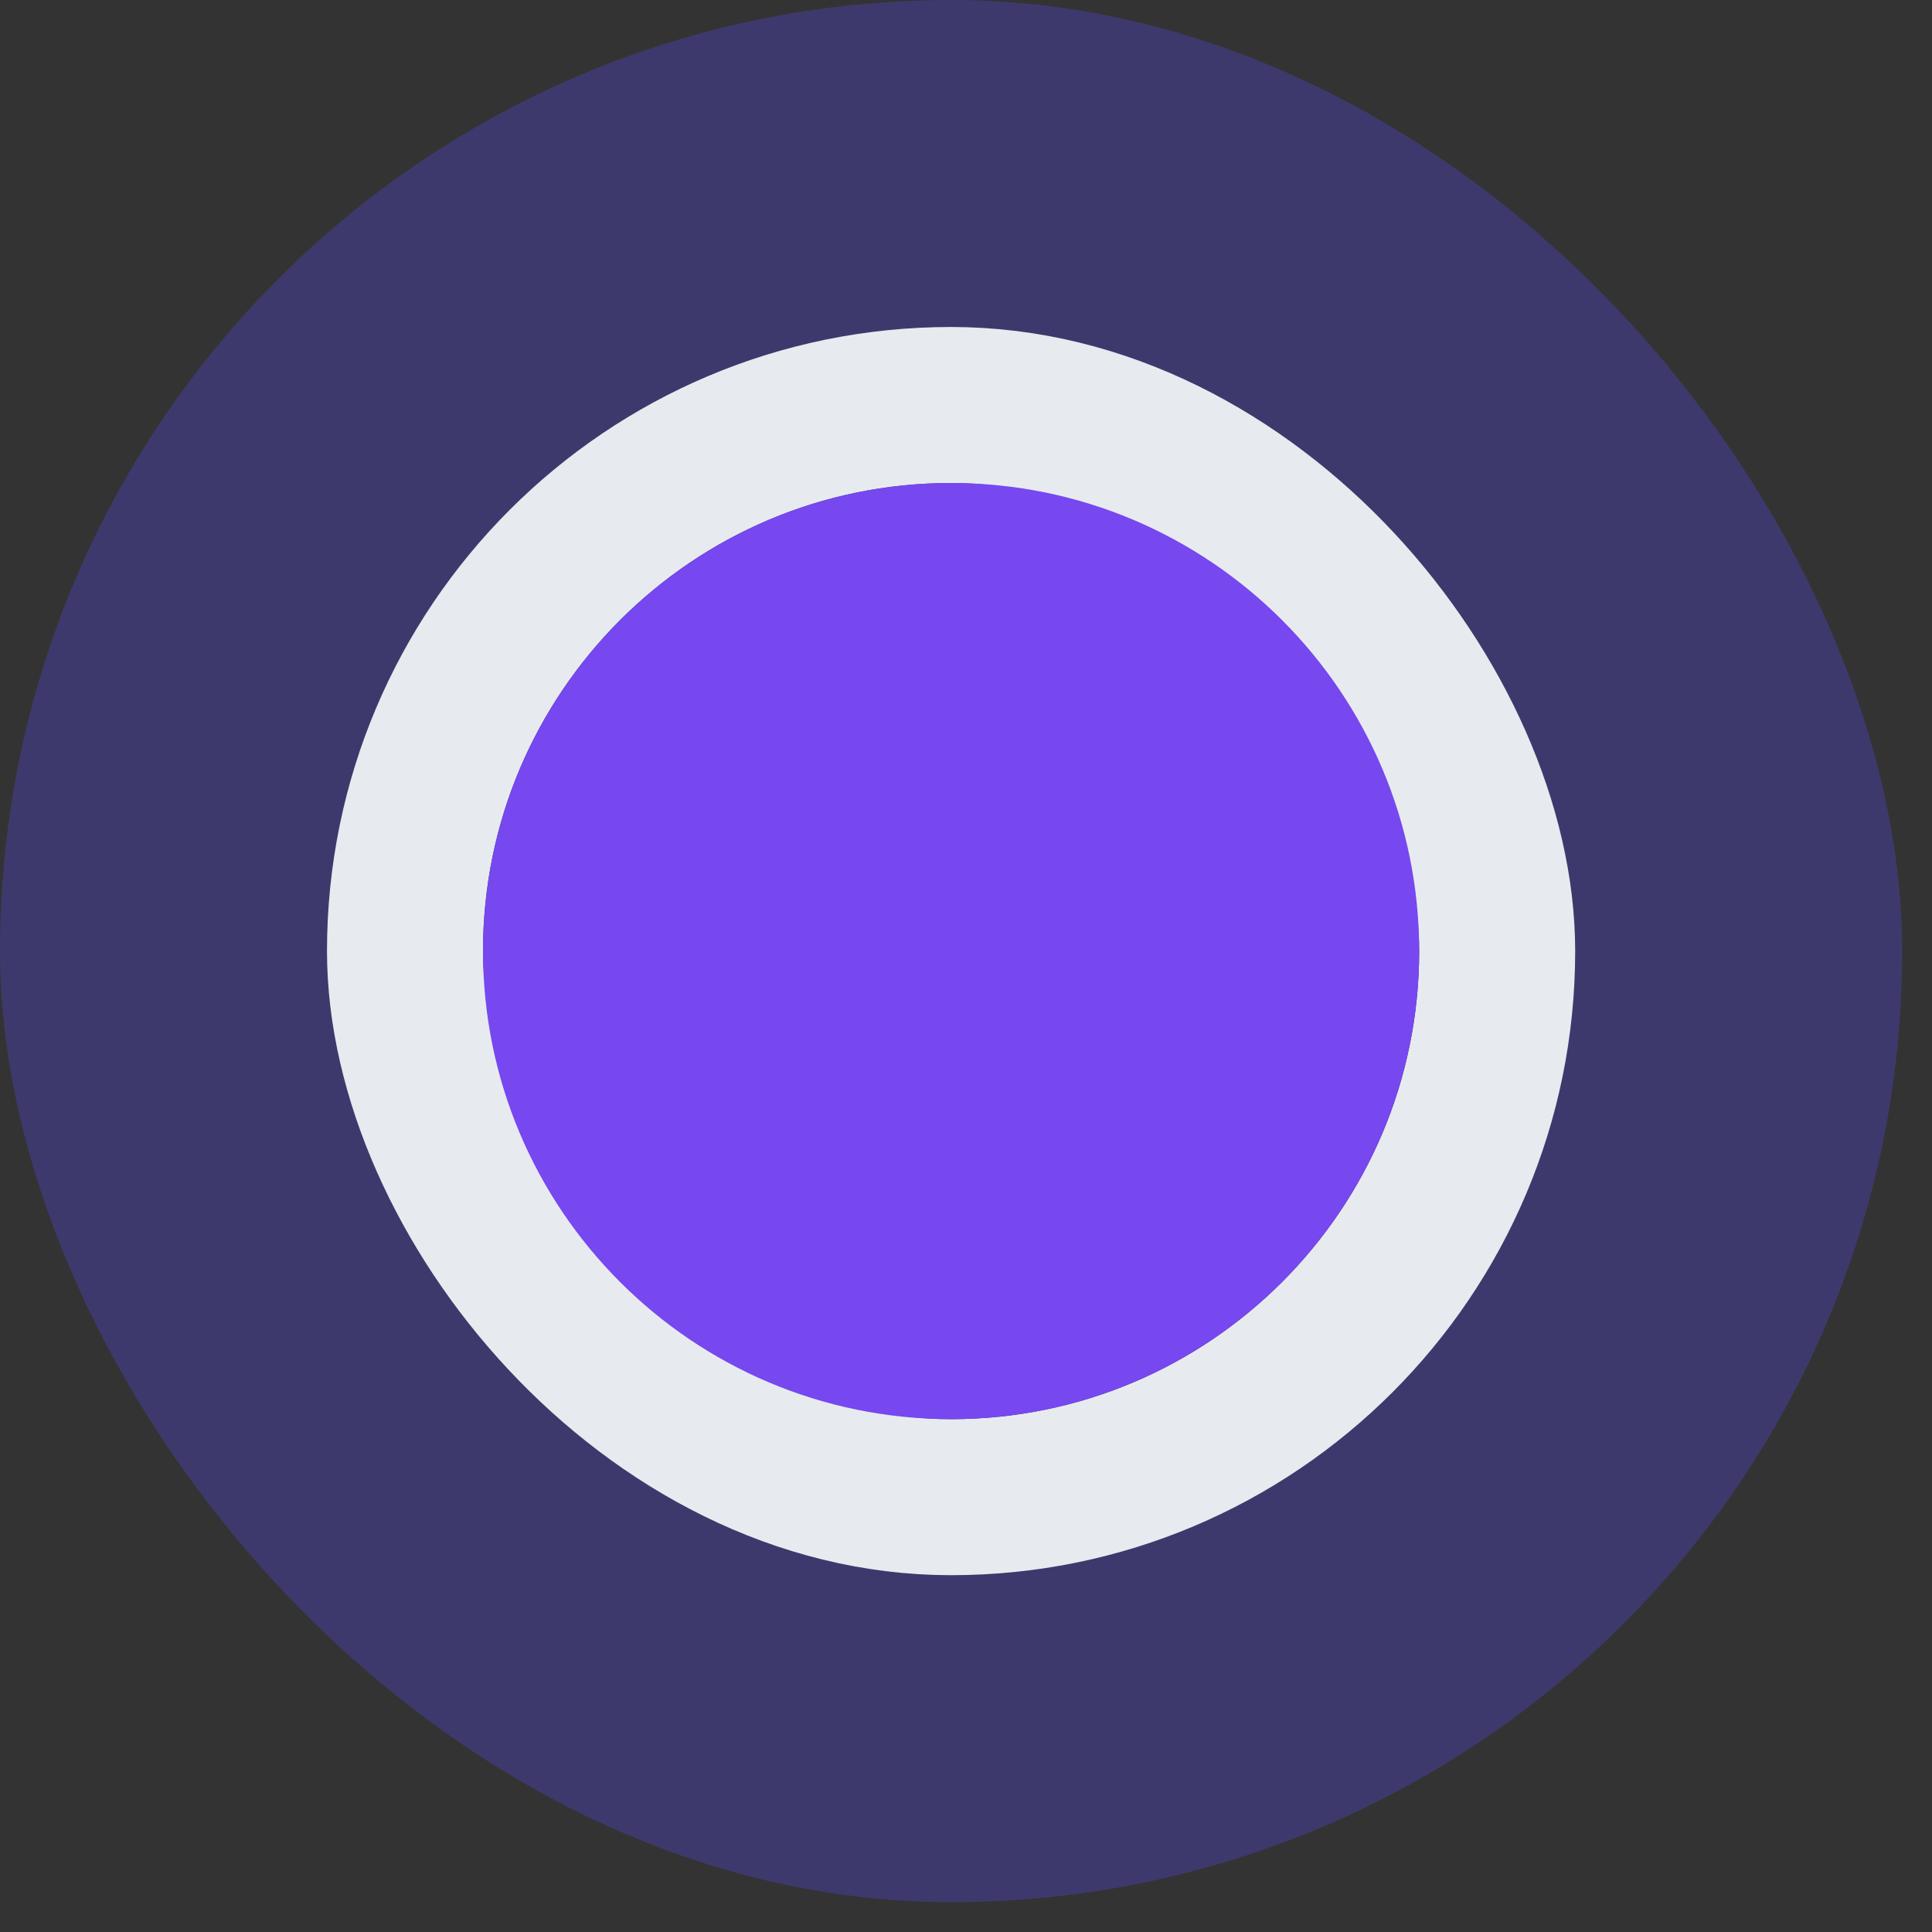
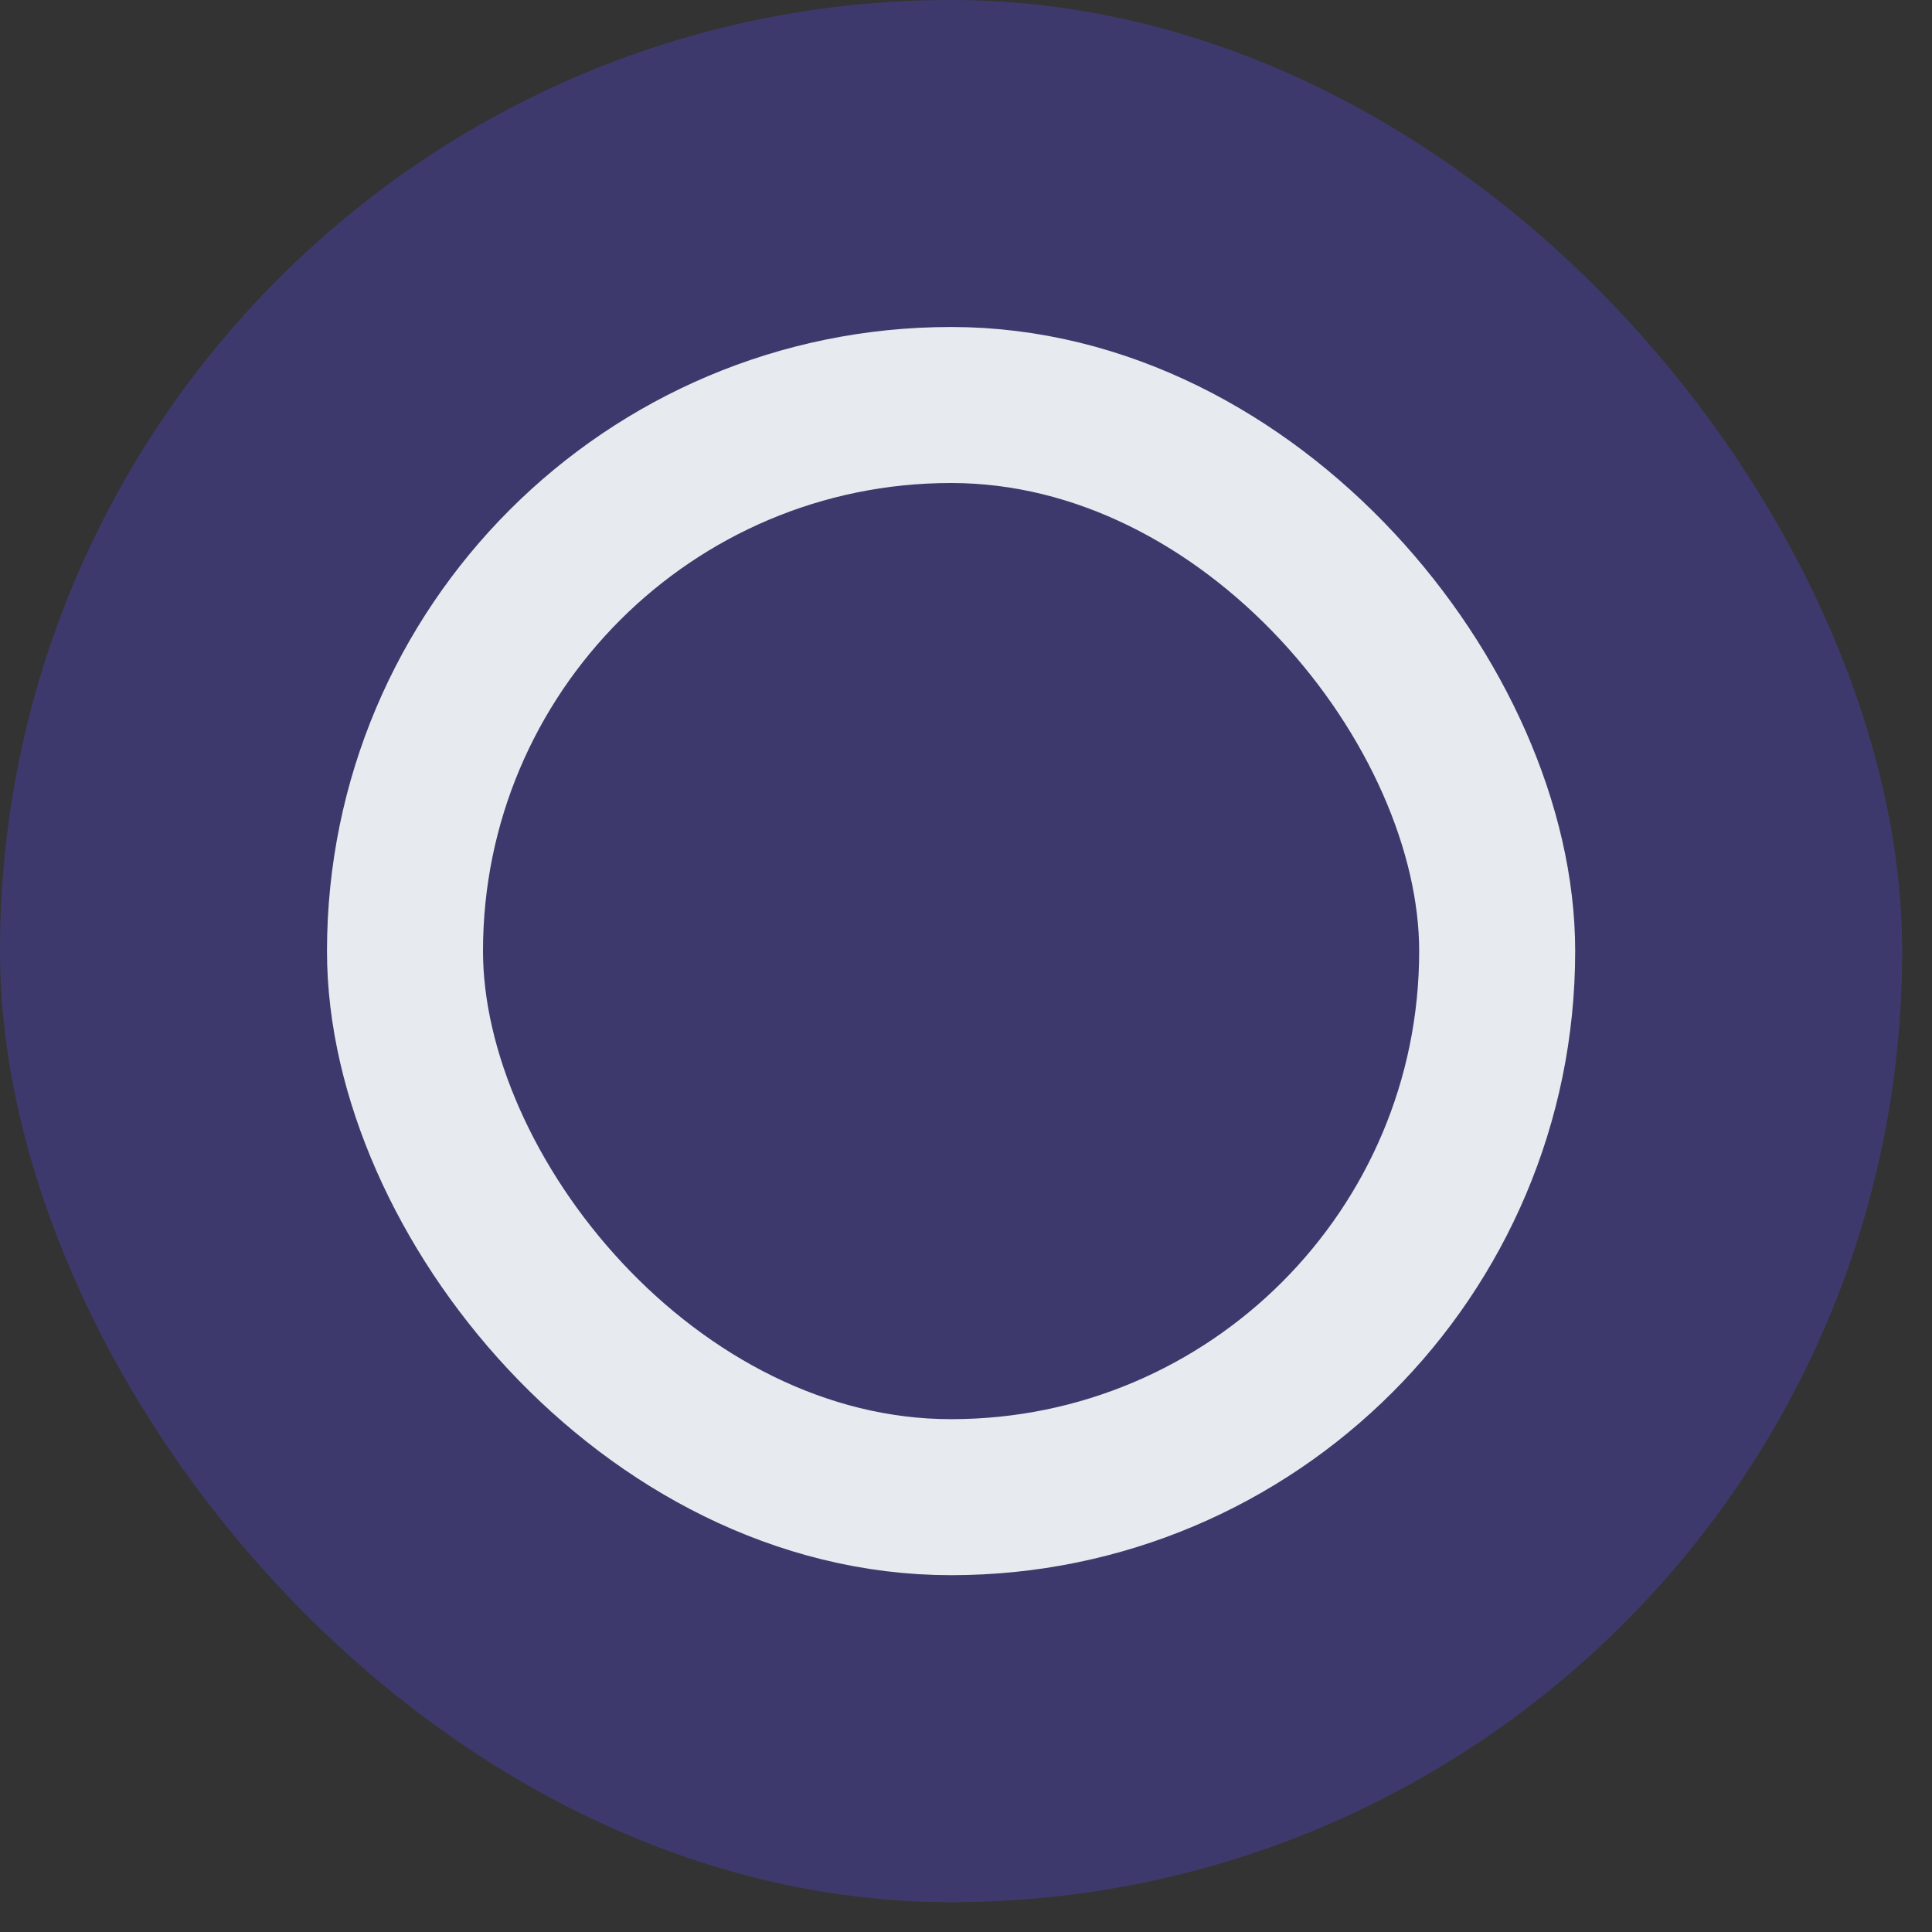
<svg xmlns="http://www.w3.org/2000/svg" width="32" height="32" viewBox="0 0 32 32" fill="none">
  <rect x="0" y="0" width="32" height="32" fill="#333333" stroke="none" />
  <rect width="31.506" height="31.506" rx="15.753" fill="#5947F0" fill-opacity="0.3" />
  <rect x="6.708" y="6.708" width="18.09" height="18.09" rx="9.045" stroke="#E7EBEF" stroke-width="2.584" />
-   <path d="M8 15.753C8 20.034 11.471 23.506 15.753 23.506C20.034 23.506 23.506 20.034 23.506 15.753C23.506 11.471 20.034 8 15.753 8C11.471 8 8 11.471 8 15.753Z" fill="#7747F0" />
</svg>